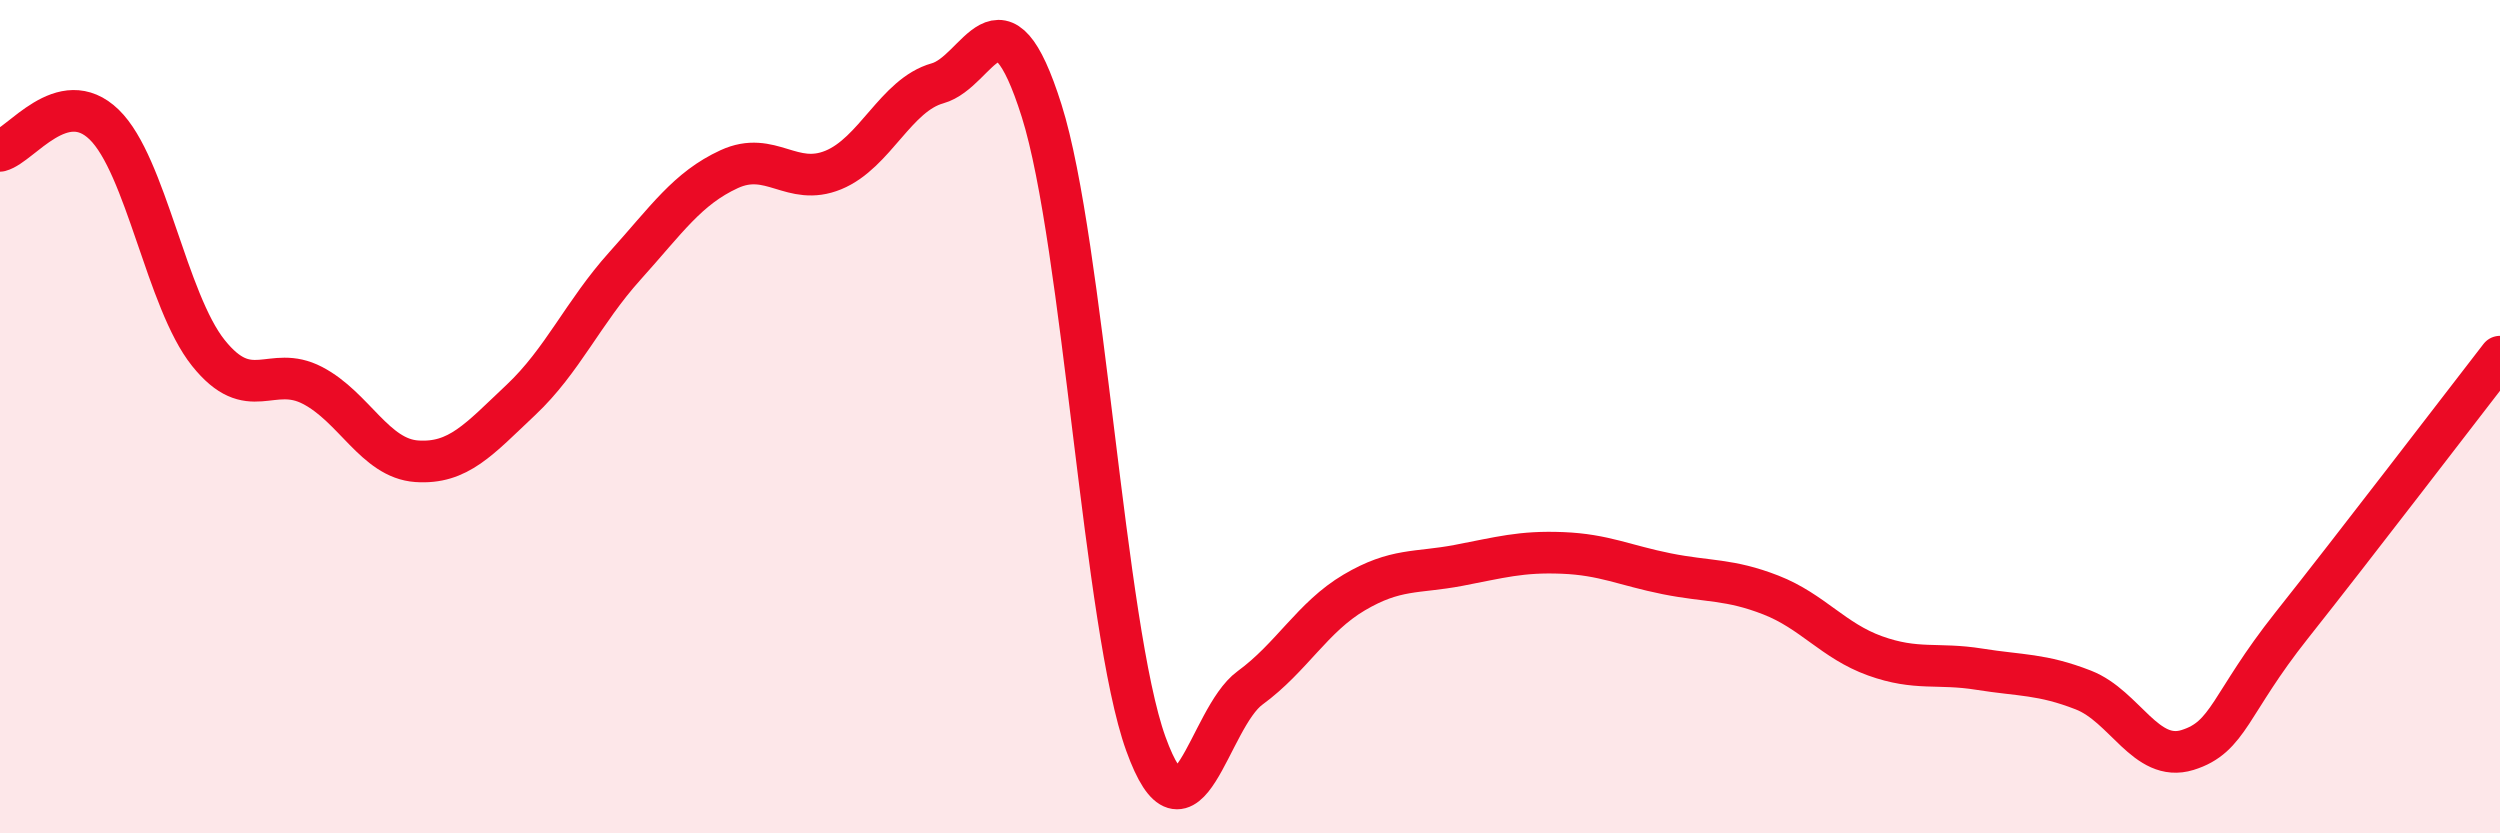
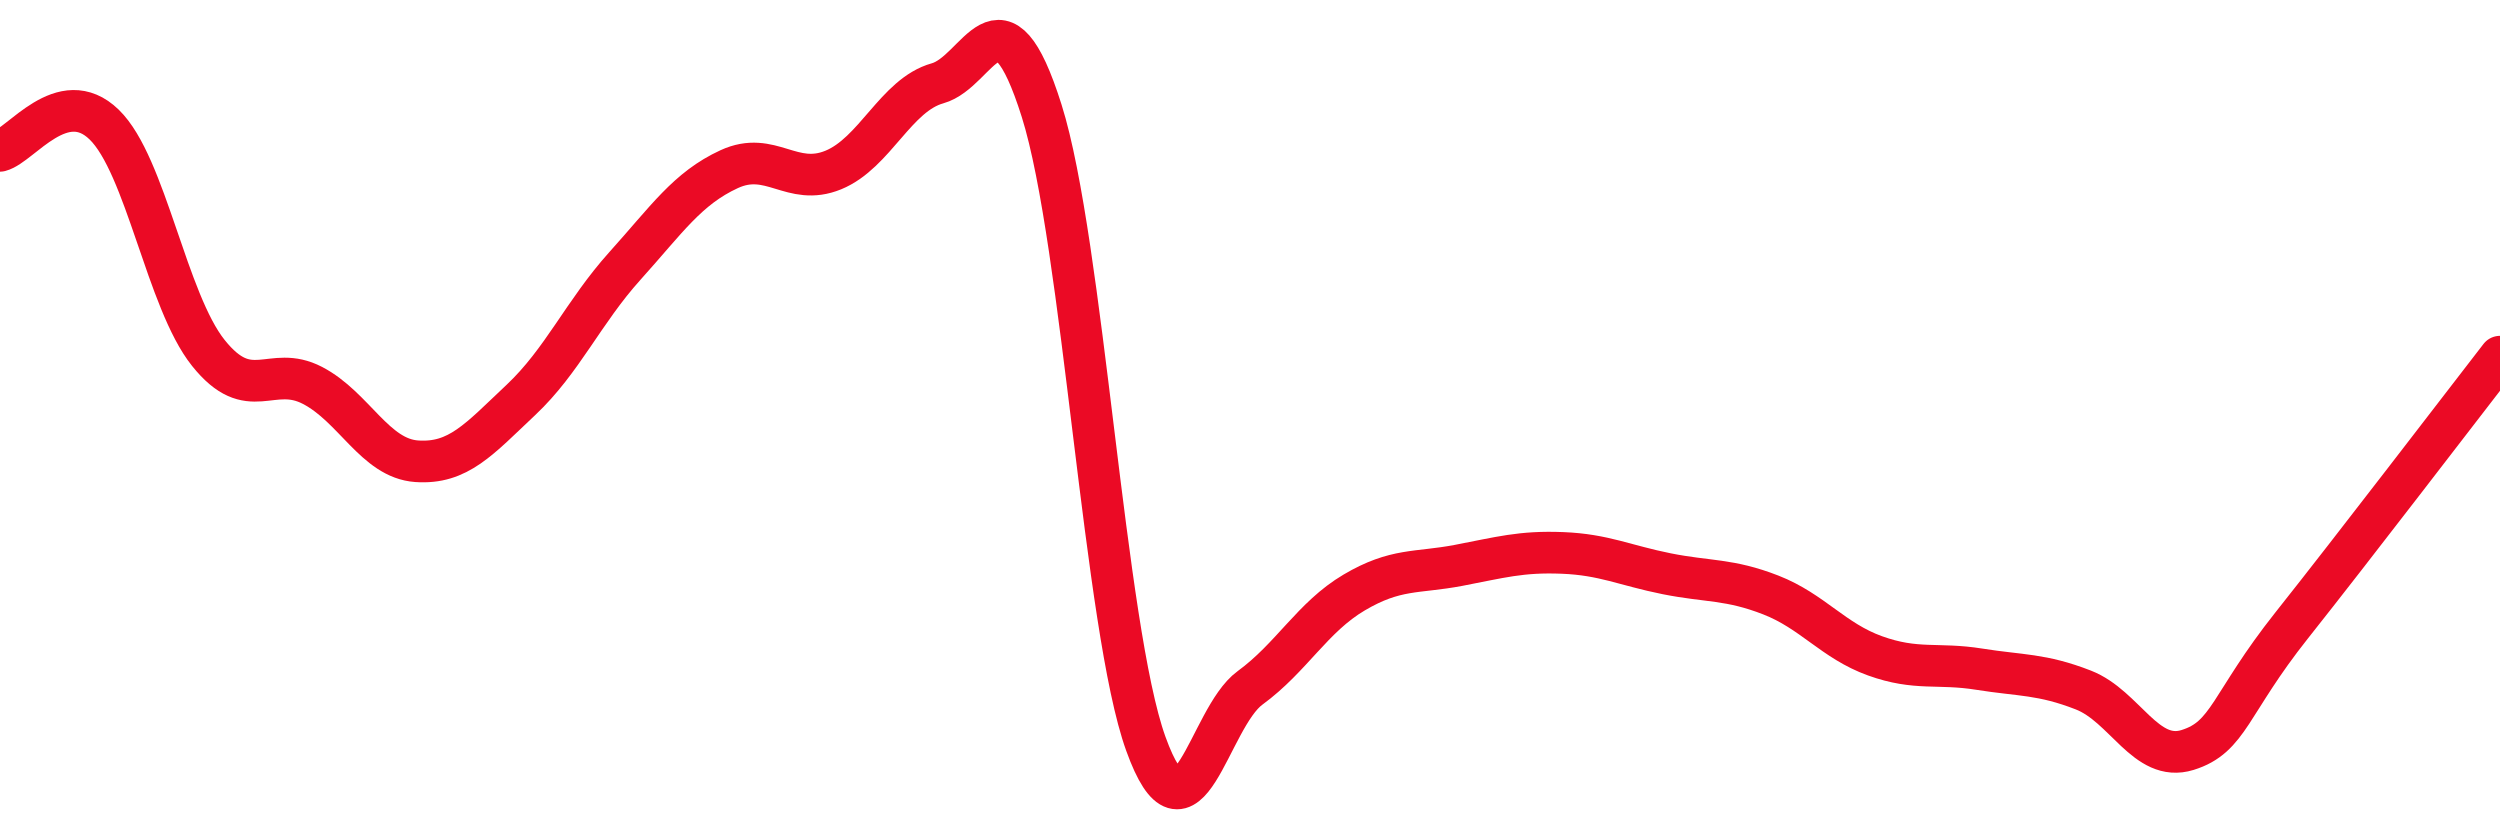
<svg xmlns="http://www.w3.org/2000/svg" width="60" height="20" viewBox="0 0 60 20">
-   <path d="M 0,3.62 C 0.5,3.49 1.5,2.02 2.5,2.99 C 3.5,3.96 4,7.22 5,8.47 C 6,9.72 6.5,8.73 7.5,9.25 C 8.5,9.77 9,11 10,11.07 C 11,11.14 11.5,10.54 12.5,9.6 C 13.5,8.66 14,7.49 15,6.38 C 16,5.27 16.5,4.52 17.5,4.06 C 18.5,3.6 19,4.49 20,4.08 C 21,3.67 21.5,2.28 22.5,2 C 23.5,1.72 24,-0.51 25,2.66 C 26,5.83 26.5,15.08 27.5,17.85 C 28.5,20.62 29,17.24 30,16.51 C 31,15.78 31.5,14.81 32.5,14.22 C 33.5,13.63 34,13.76 35,13.57 C 36,13.38 36.5,13.23 37.5,13.27 C 38.5,13.31 39,13.57 40,13.77 C 41,13.97 41.5,13.89 42.5,14.28 C 43.5,14.67 44,15.38 45,15.74 C 46,16.1 46.5,15.9 47.5,16.06 C 48.5,16.22 49,16.17 50,16.56 C 51,16.95 51.5,18.31 52.5,18 C 53.5,17.69 53.5,16.9 55,15.01 C 56.5,13.12 59,9.85 60,8.56L60 20L0 20Z" fill="#EB0A25" opacity="0.1" stroke-linecap="round" stroke-linejoin="round" />
  <path d="M 0,3.62 C 0.5,3.49 1.5,2.02 2.5,2.99 C 3.5,3.96 4,7.22 5,8.47 C 6,9.72 6.5,8.73 7.5,9.25 C 8.5,9.77 9,11 10,11.07 C 11,11.14 11.5,10.54 12.5,9.6 C 13.5,8.66 14,7.49 15,6.38 C 16,5.27 16.5,4.52 17.5,4.06 C 18.5,3.6 19,4.49 20,4.08 C 21,3.67 21.5,2.28 22.5,2 C 23.5,1.72 24,-0.51 25,2.66 C 26,5.83 26.5,15.08 27.5,17.85 C 28.5,20.62 29,17.24 30,16.51 C 31,15.78 31.5,14.81 32.5,14.22 C 33.5,13.63 34,13.76 35,13.57 C 36,13.38 36.5,13.23 37.5,13.27 C 38.5,13.31 39,13.57 40,13.77 C 41,13.97 41.5,13.89 42.5,14.28 C 43.5,14.67 44,15.38 45,15.74 C 46,16.1 46.5,15.9 47.5,16.06 C 48.5,16.22 49,16.17 50,16.56 C 51,16.95 51.5,18.31 52.5,18 C 53.5,17.69 53.5,16.9 55,15.01 C 56.5,13.12 59,9.85 60,8.56" stroke="#EB0A25" stroke-width="1" fill="none" stroke-linecap="round" stroke-linejoin="round" />
</svg>